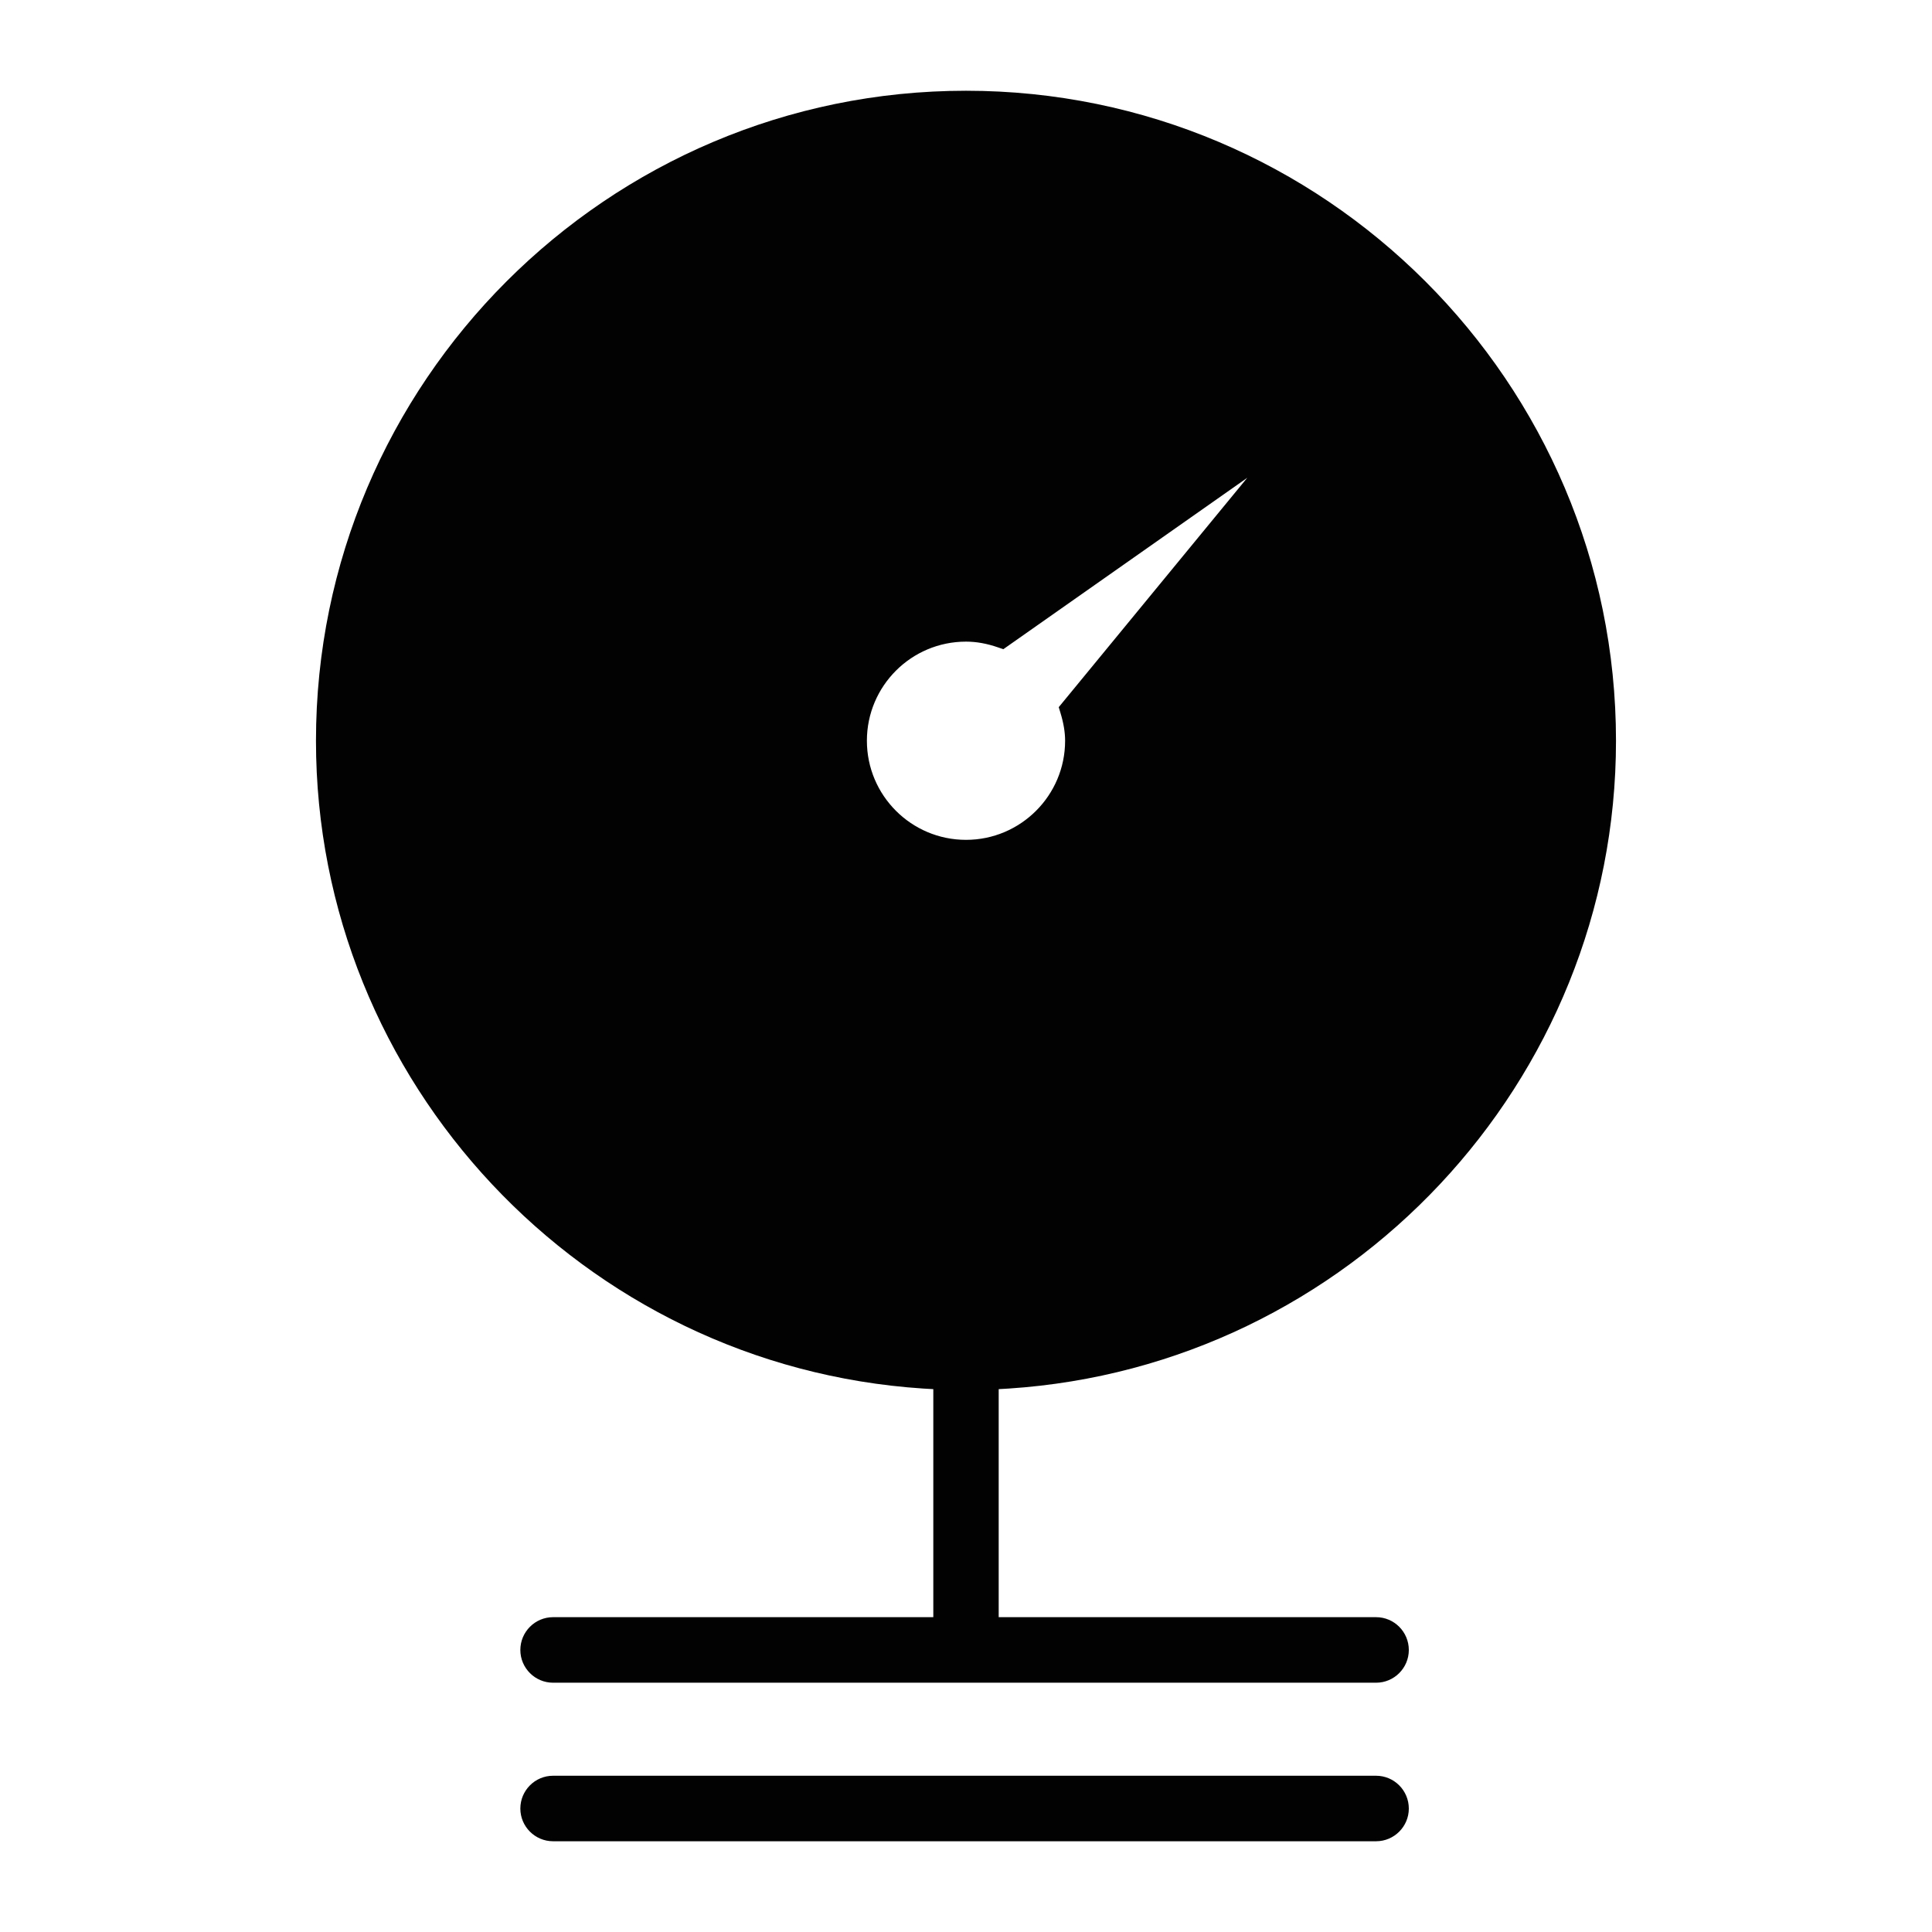
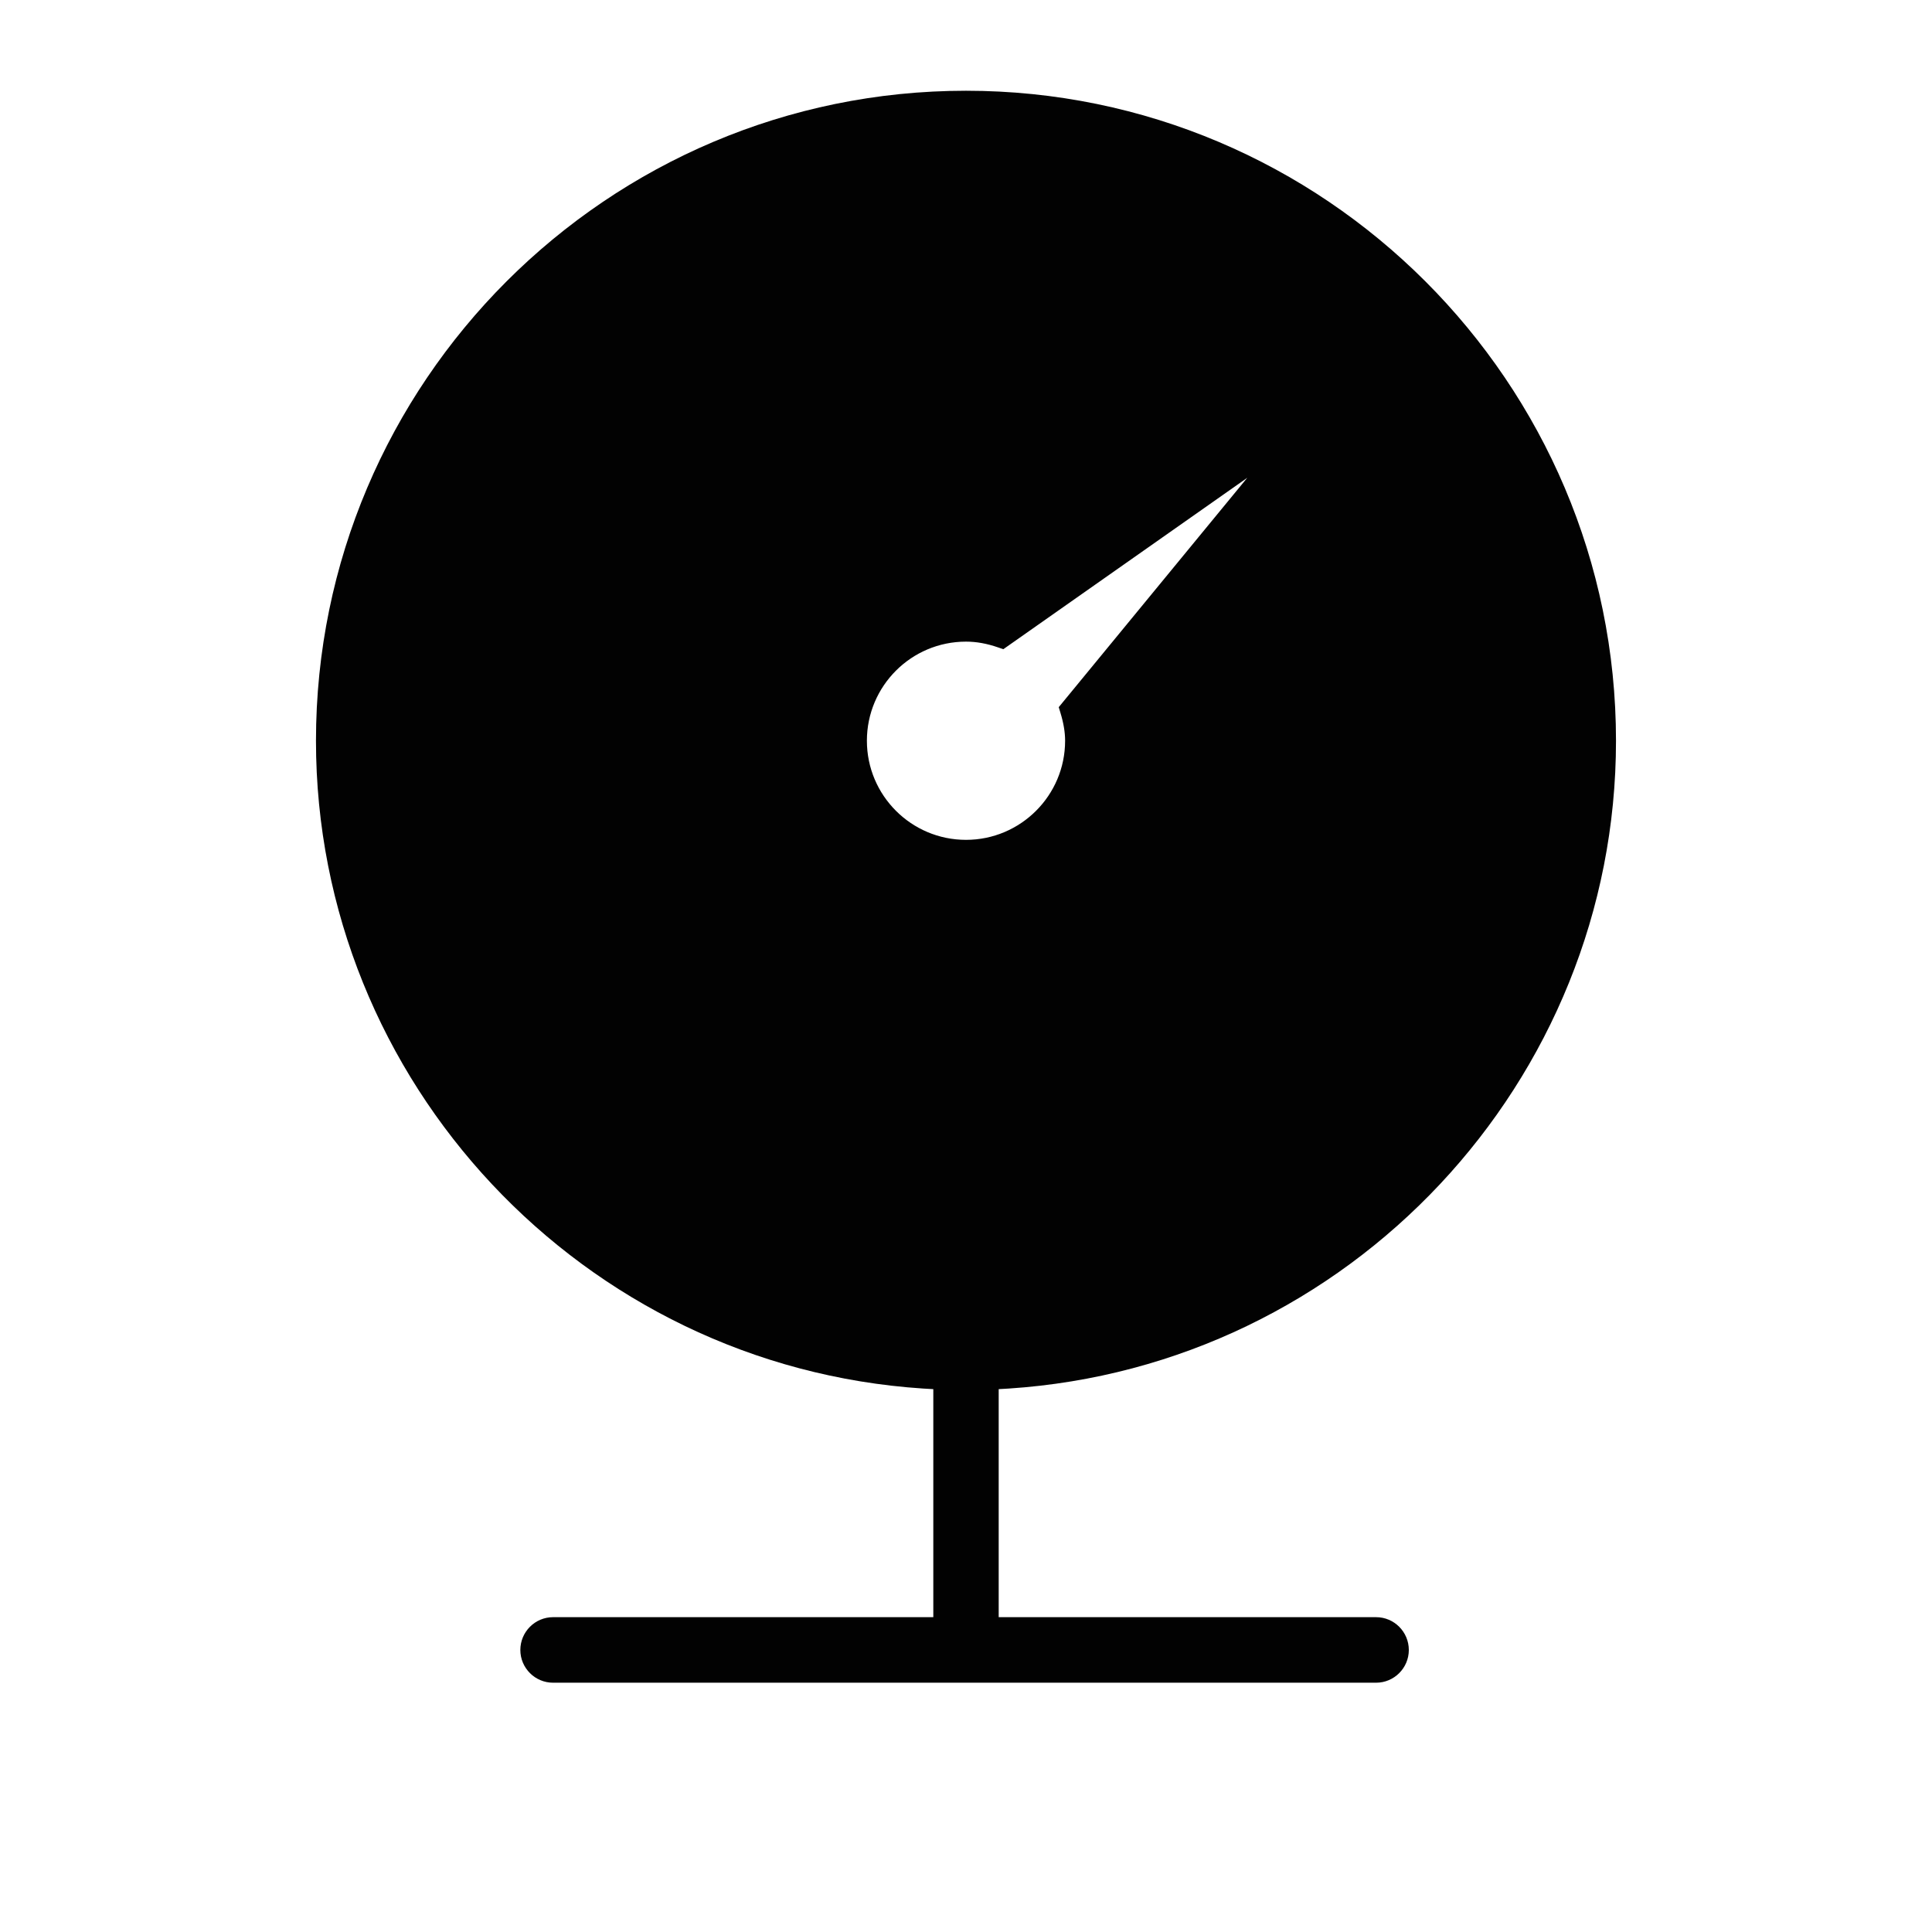
<svg xmlns="http://www.w3.org/2000/svg" version="1.1" id="Layer_1" x="0px" y="0px" width="64px" height="64px" viewBox="0 0 64 64" enable-background="new 0 0 64 64" xml:space="preserve">
  <g>
    <g>
      <path fill="#020202" d="M33.41,45.998c11.281-0.738,20.122-10.164,20.122-21.459c0-11.874-9.663-21.533-21.532-21.533    c-11.873,0-21.533,9.659-21.533,21.533c0,11.295,8.838,20.721,20.119,21.459l0.331,0.019v7.554H18.32    c-0.596,0-1.083,0.487-1.083,1.087c0,0.597,0.487,1.084,1.083,1.084h27.266c0.596,0,1.083-0.487,1.083-1.084    c0-0.6-0.487-1.087-1.083-1.087H33.083v-7.554L33.41,45.998z M32,27.821c-1.814,0-3.283-1.473-3.283-3.283    c0-1.811,1.469-3.283,3.283-3.283c0.342,0,0.691,0.062,1.068,0.193l0.168,0.058l8.081-5.678l-6.245,7.598l0.054,0.178    c0.105,0.342,0.157,0.647,0.157,0.935C35.283,26.349,33.811,27.821,32,27.821z" />
    </g>
    <g>
-       <path fill="#020202" d="M45.586,58.824H18.32c-0.596,0-1.083,0.486-1.083,1.087c0,0.596,0.487,1.083,1.083,1.083h27.266    c0.596,0,1.083-0.487,1.083-1.083C46.669,59.311,46.182,58.824,45.586,58.824z" />
-     </g>
+       </g>
  </g>
</svg>